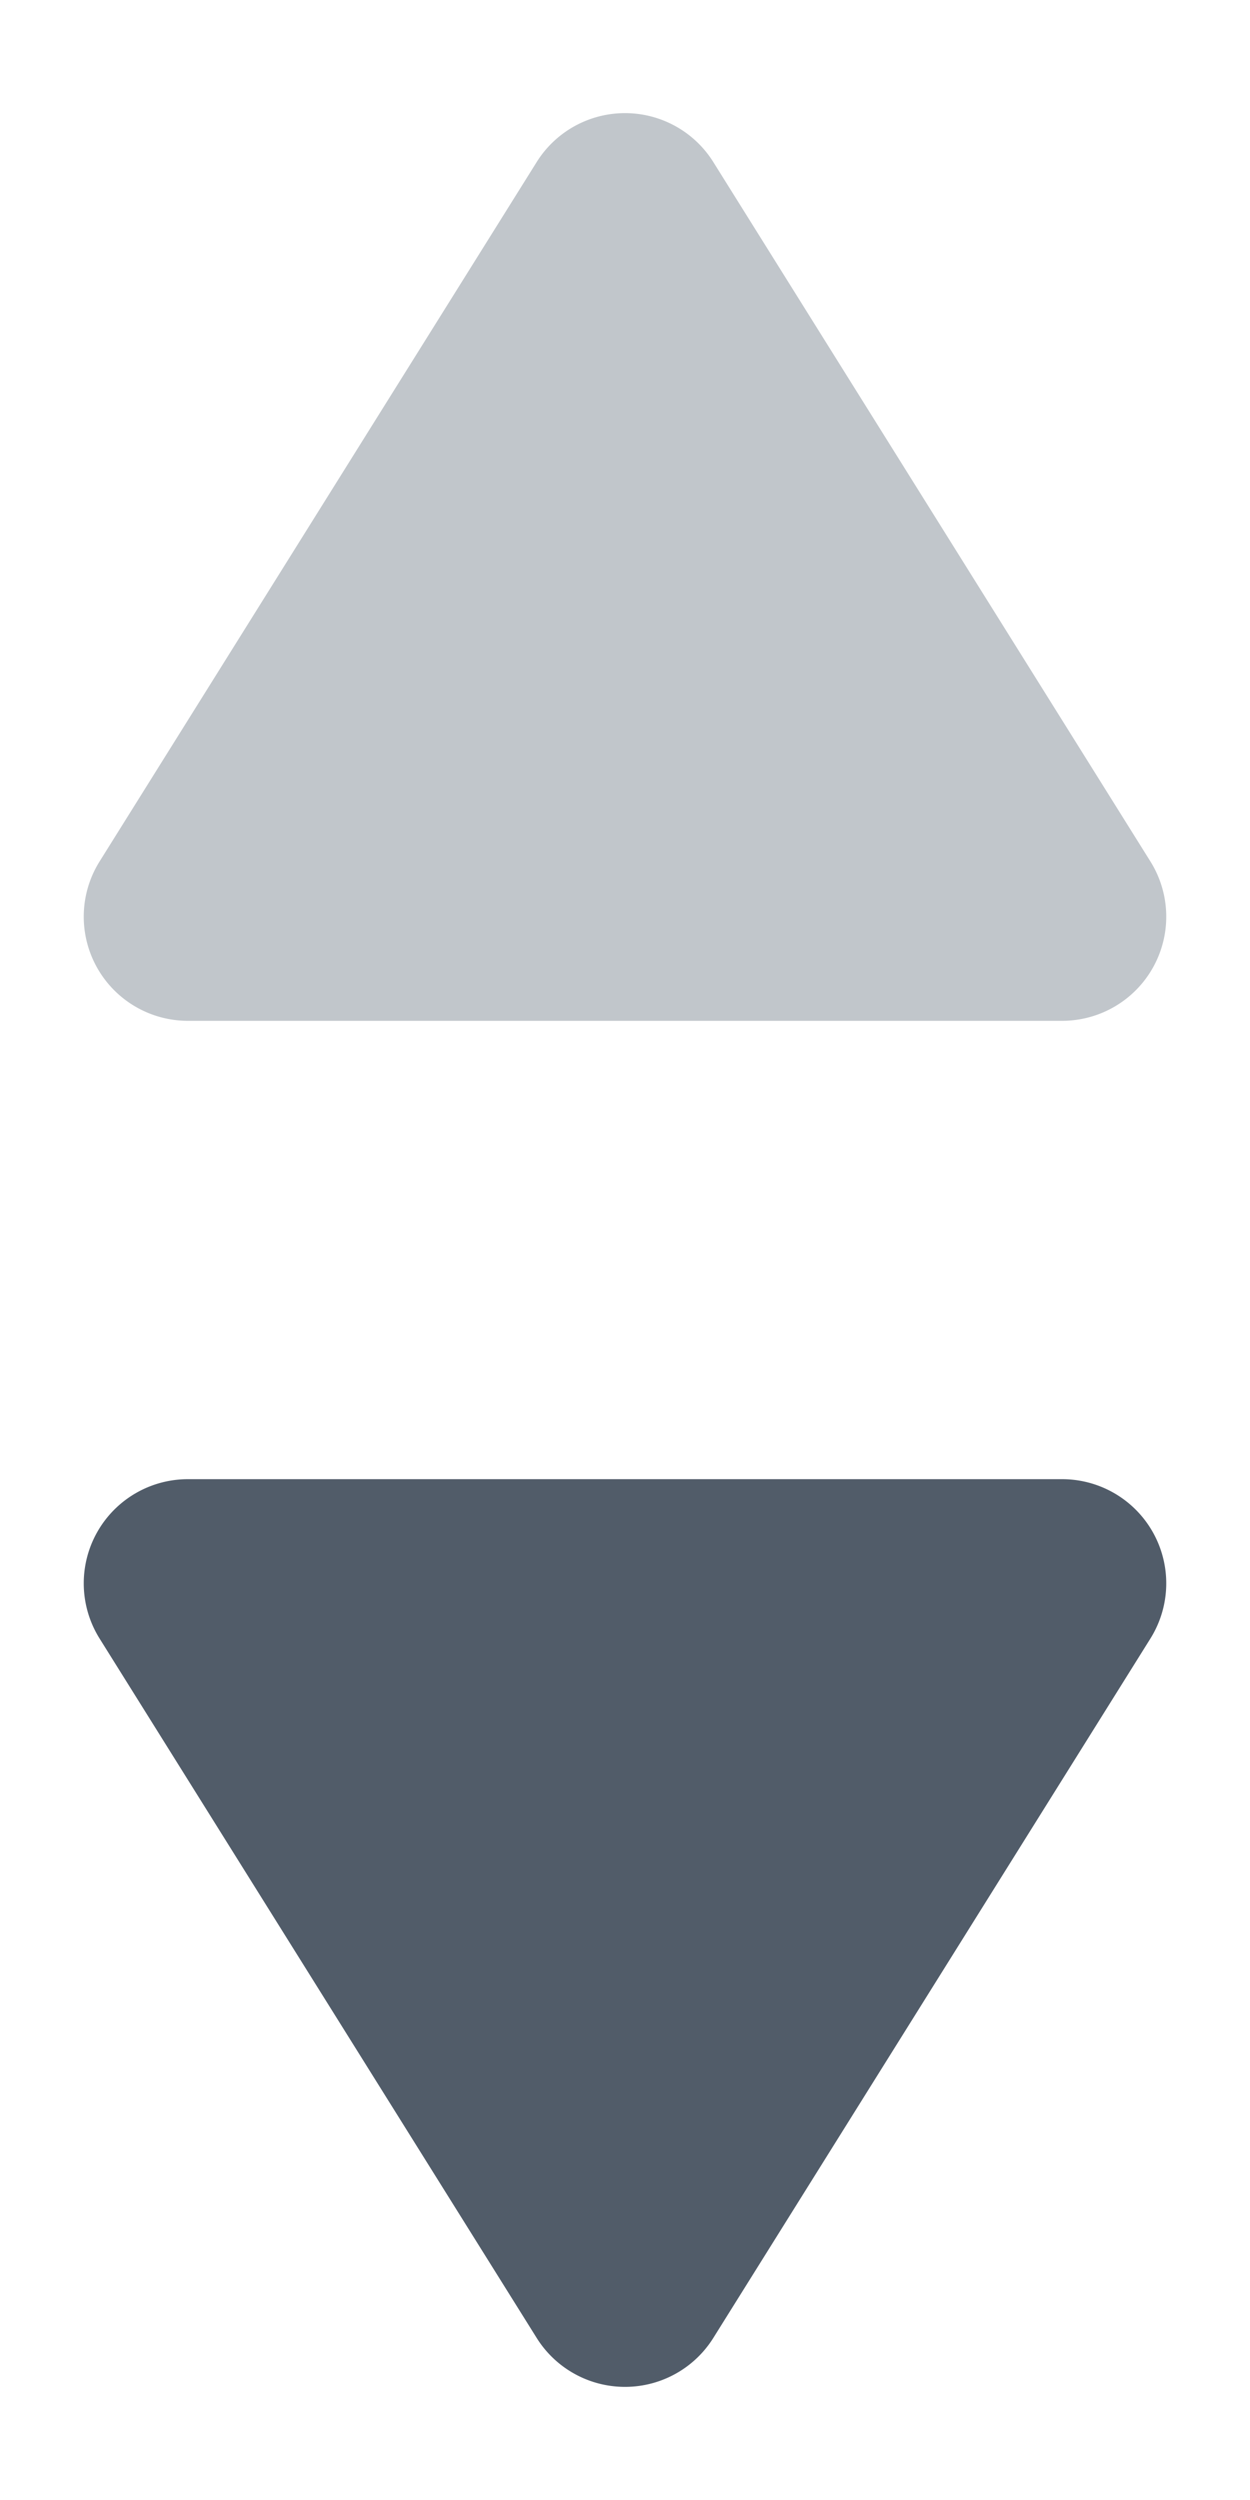
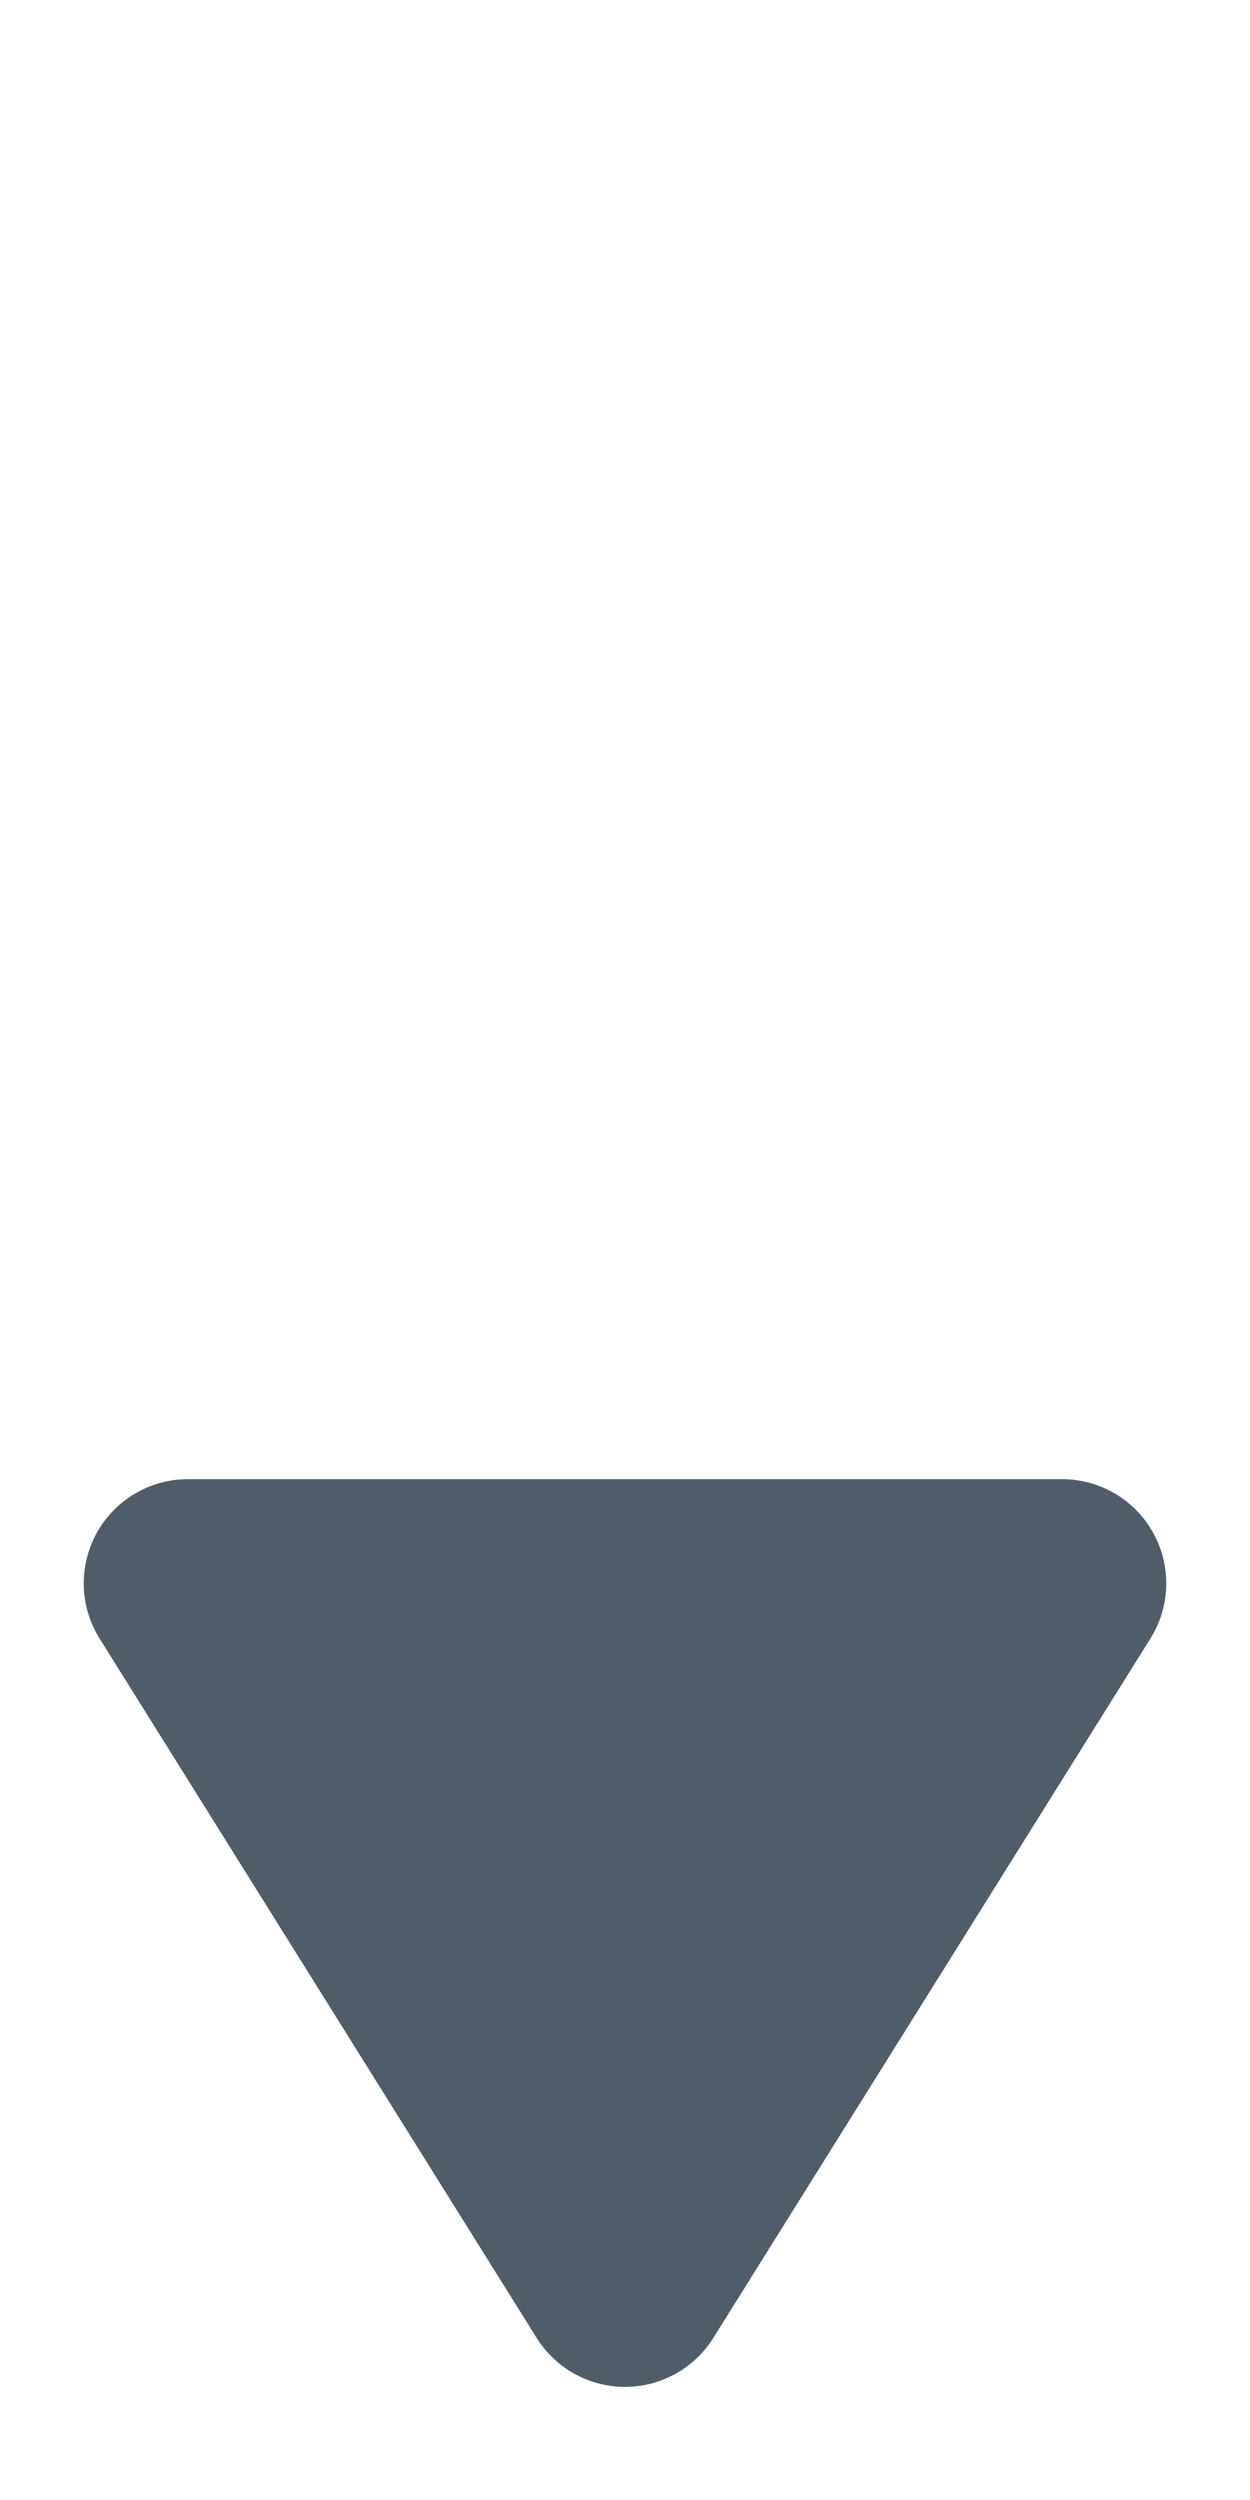
<svg xmlns="http://www.w3.org/2000/svg" width="6" height="12">
  <g fill="none" fill-rule="evenodd">
    <path fill="#515C69" d="M.902 7.1h4.196a.5.5 0 0 1 .424.765l-2.098 3.357a.5.5 0 0 1-.848 0L.478 7.865A.5.5 0 0 1 .902 7.1z" />
-     <path fill="#848D97" d="M.902 4.9h4.196a.5.5 0 0 0 .424-.765L3.424.778a.5.5 0 0 0-.848 0L.478 4.135a.5.5 0 0 0 .424.765z" opacity=".497" />
  </g>
</svg>